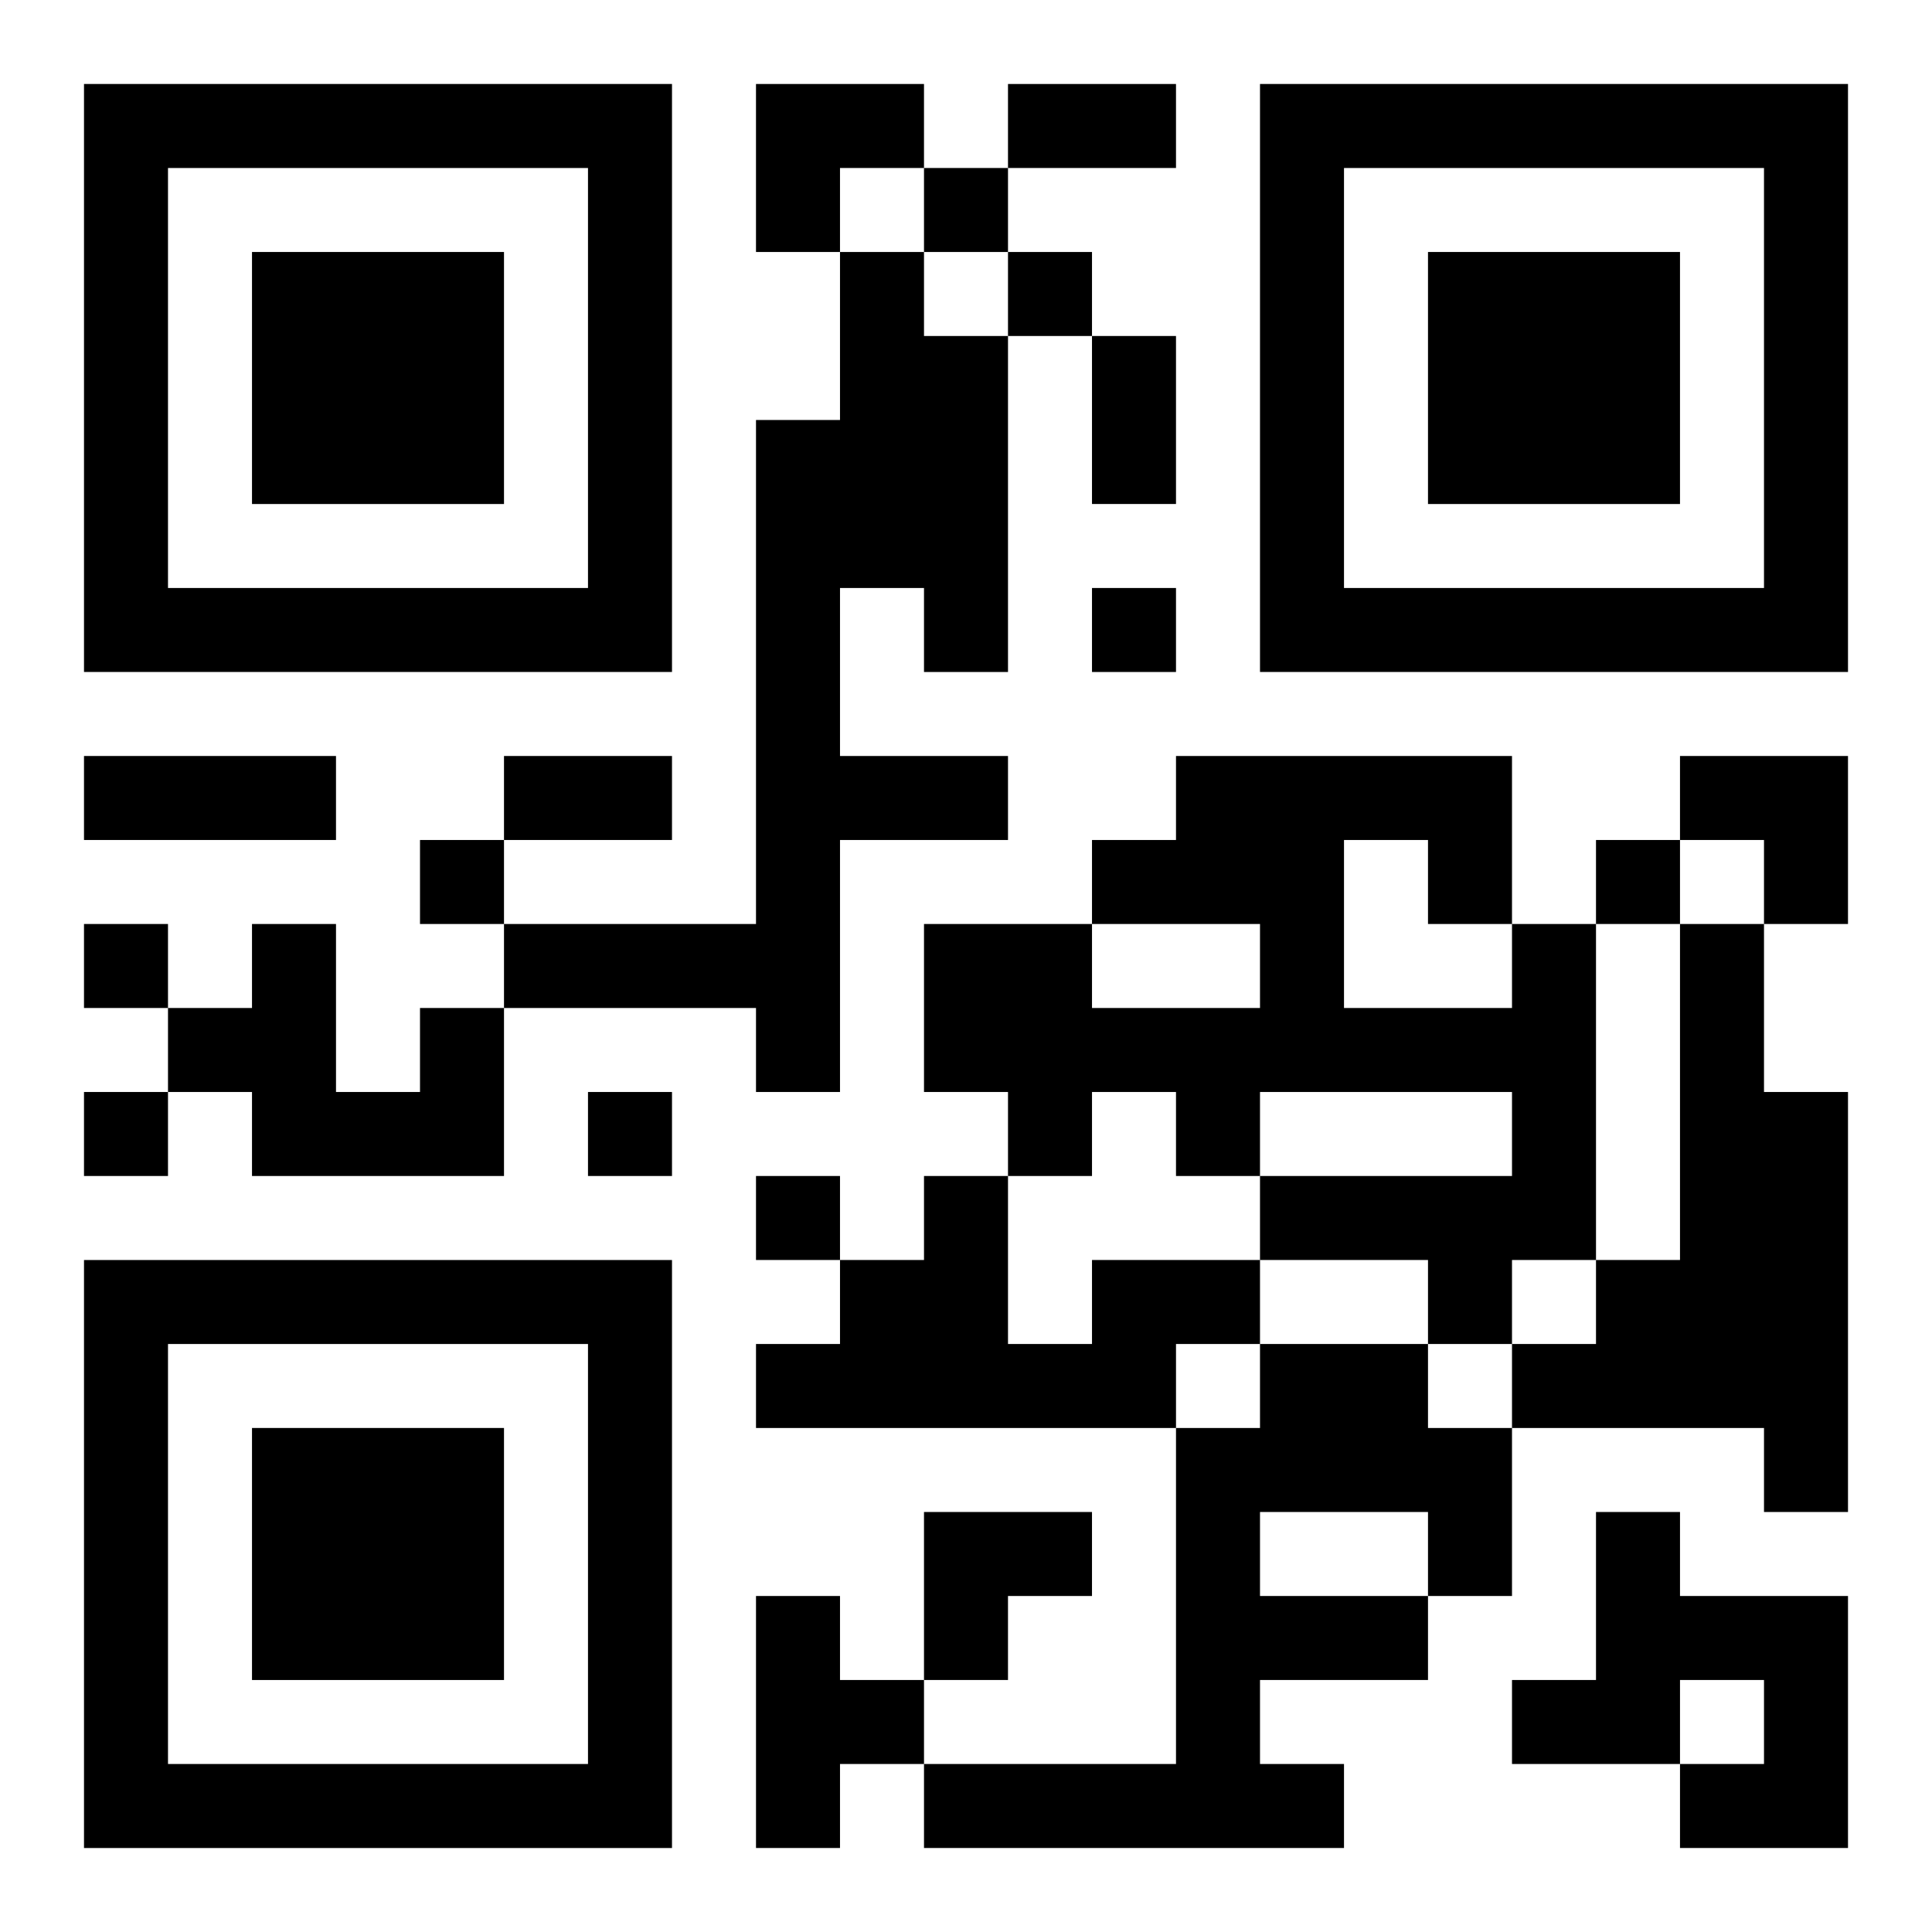
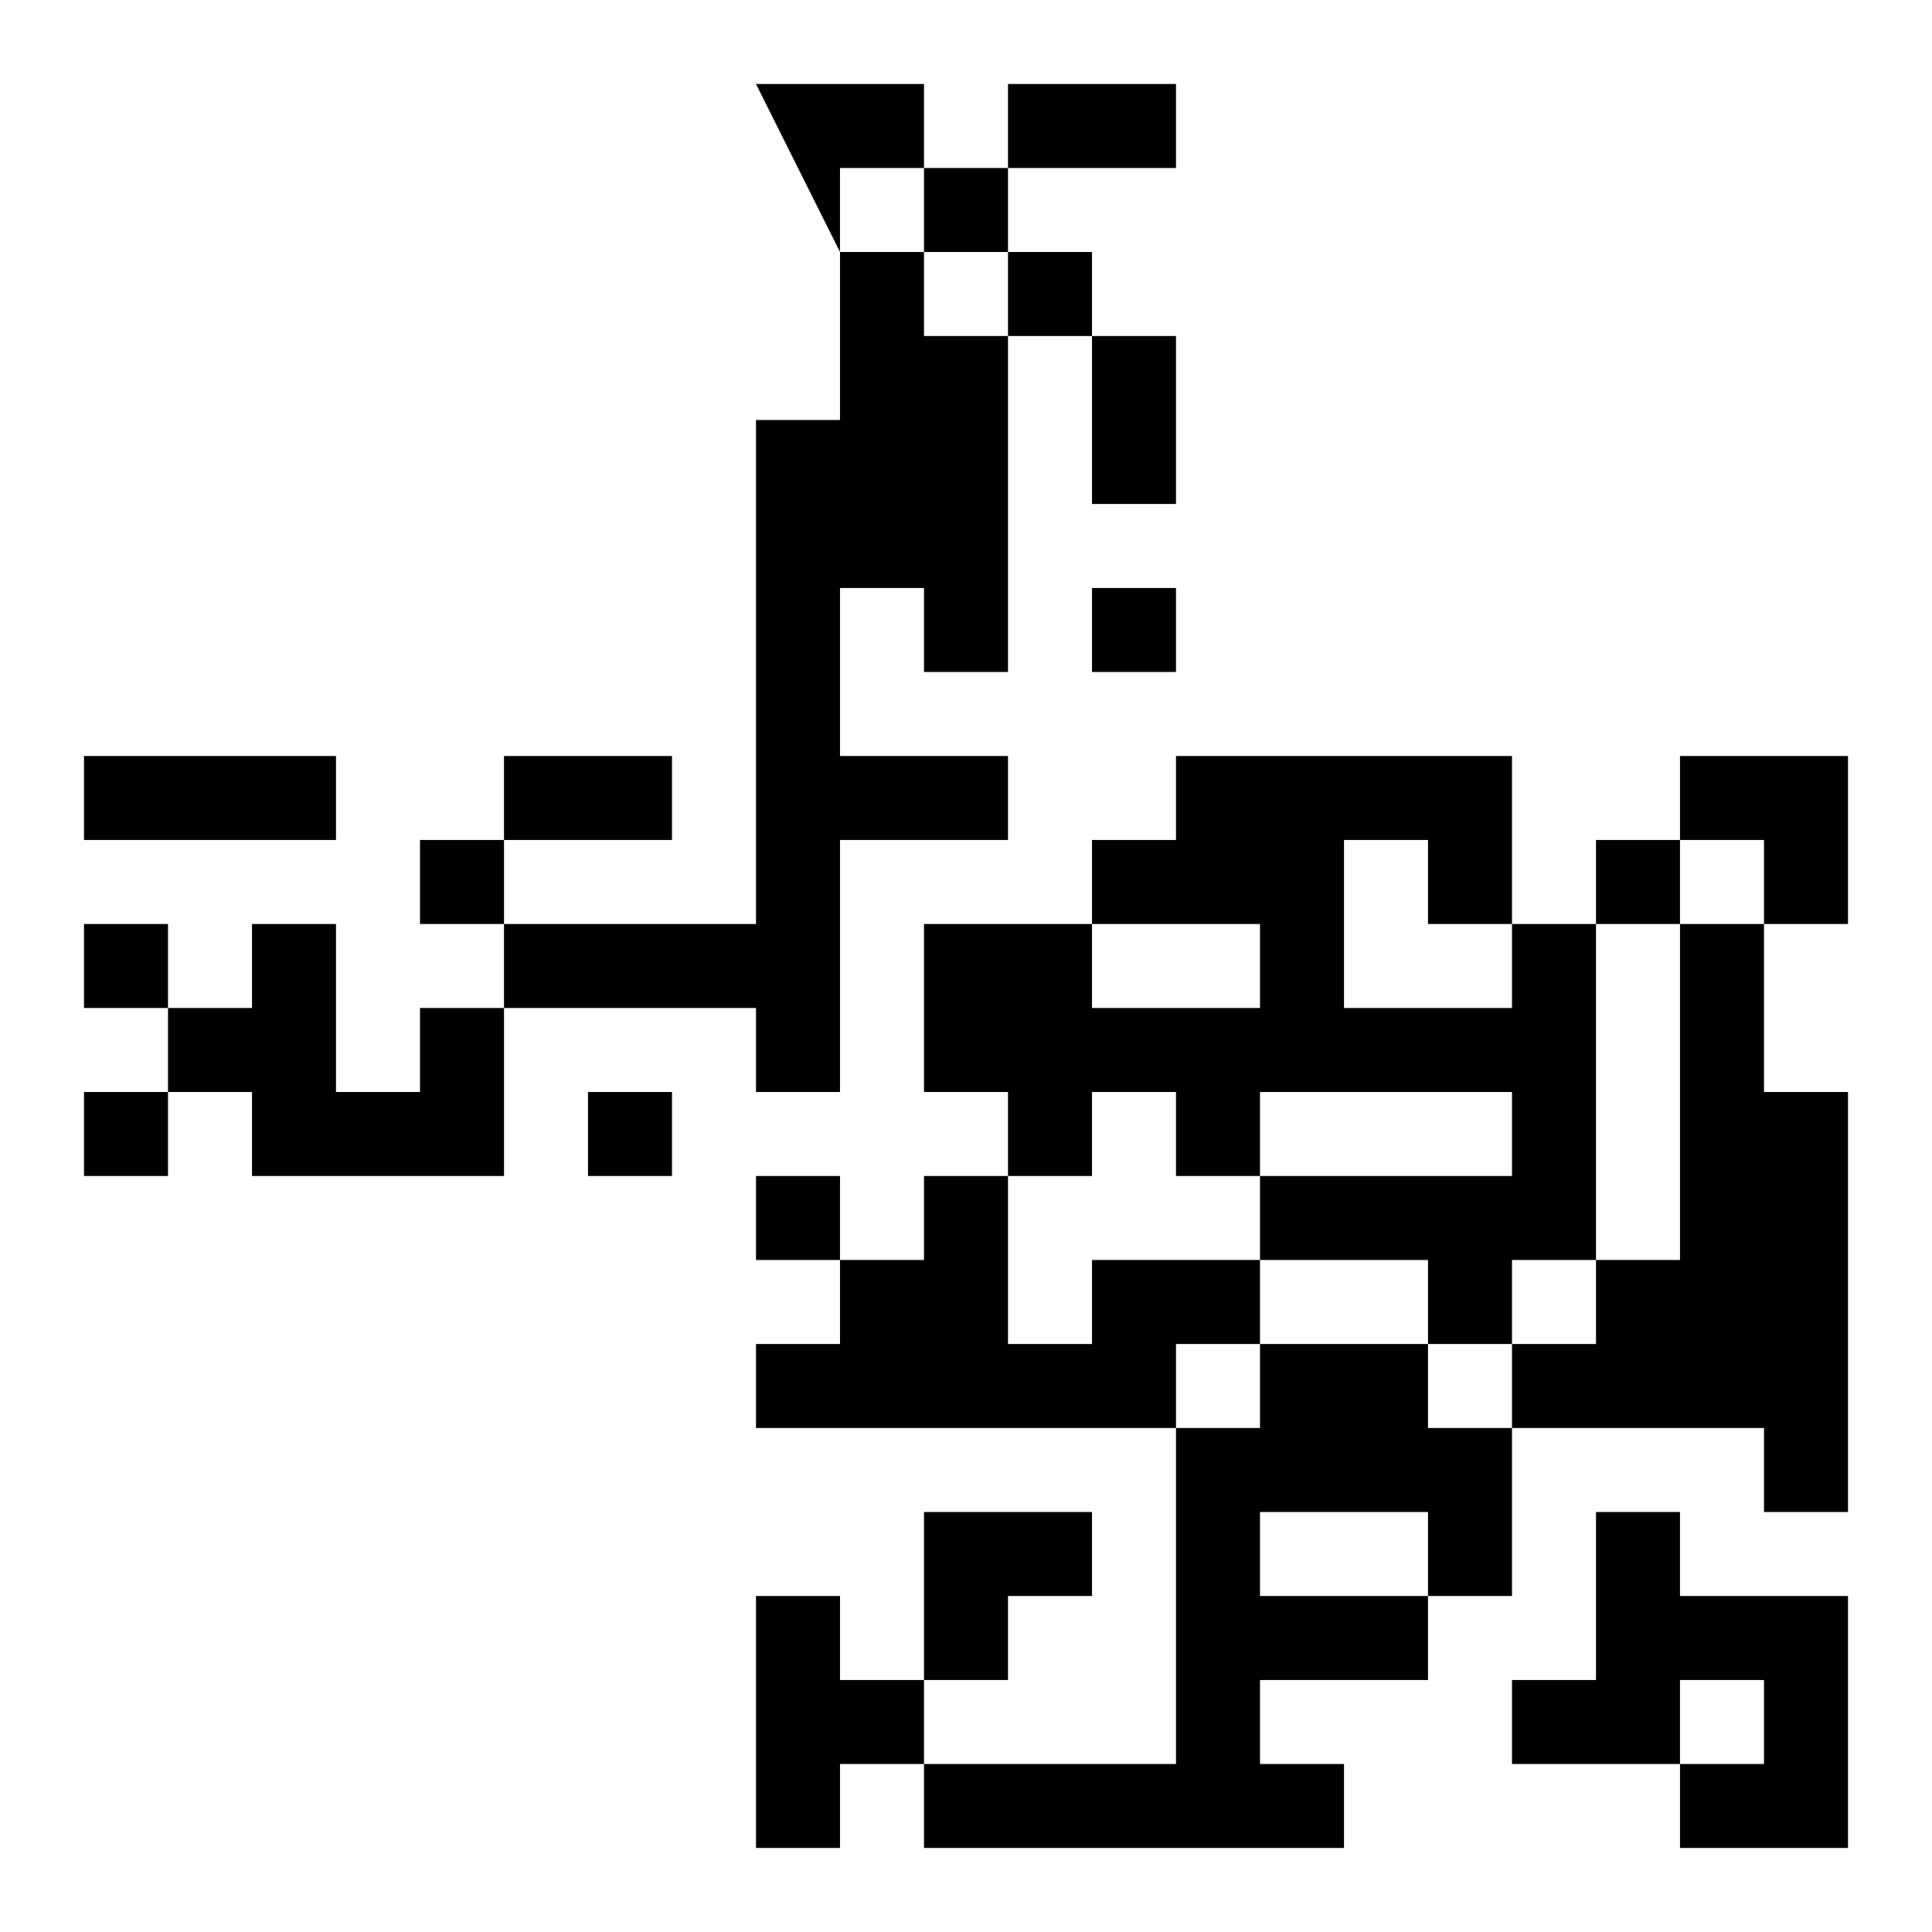
<svg xmlns="http://www.w3.org/2000/svg" xmlns:xlink="http://www.w3.org/1999/xlink" width="250" height="250" baseProfile="full" version="1.1" viewBox="-1 -1 23 23">
  <symbol id="a">
-     <path d="m0 7v7h7v-7h-7zm1 1h5v5h-5v-5zm1 1v3h3v-3h-3z" />
-   </symbol>
+     </symbol>
  <use y="-7" xlink:href="#a" />
  <use y="7" xlink:href="#a" />
  <use x="14" y="-7" xlink:href="#a" />
-   <path d="m9 2h1v1h1v4h-1v-1h-1v2h2v1h-2v3h-1v-1h-3v-1h3v-6h1v-2m8 8h1v4h-1v1h-1v-1h-2v-1h3v-1h-3v1h-1v-1h-1v1h-1v-1h-1v-2h2v1h2v-1h-2v-1h1v-1h4v2m-2-1v2h2v-1h-1v-1h-1m4 1h1v2h1v5h-1v-1h-3v-1h1v-1h1v-4m-15 1h1v2h-3v-1h-1v-1h1v-1h1v2h1v-1m8 3h2v1h-1v1h-5v-1h1v-1h1v-1h1v2h1v-1m2 1h2v1h1v2h-1v1h-2v1h1v1h-5v-1h3v-4h1v-1m0 2v1h2v-1h-2m4 0h1v1h2v3h-2v-1h1v-1h-1v1h-2v-1h1v-2m-10 1h1v1h1v1h-1v1h-1v-3m2-17v1h1v-1h-1m1 1v1h1v-1h-1m1 4v1h1v-1h-1m-8 3v1h1v-1h-1m14 0v1h1v-1h-1m-18 1v1h1v-1h-1m0 2v1h1v-1h-1m6 0v1h1v-1h-1m2 1v1h1v-1h-1m3-13h2v1h-2v-1m1 3h1v2h-1v-2m-12 5h3v1h-3v-1m5 0h2v1h-2v-1m3-8h2v1h-1v1h-1zm11 8h2v2h-1v-1h-1zm-9 9h2v1h-1v1h-1z" />
+   <path d="m9 2h1v1h1v4h-1v-1h-1v2h2v1h-2v3h-1v-1h-3v-1h3v-6h1v-2m8 8h1v4h-1v1h-1v-1h-2v-1h3v-1h-3v1h-1v-1h-1v1h-1v-1h-1v-2h2v1h2v-1h-2v-1h1v-1h4v2m-2-1v2h2v-1h-1v-1h-1m4 1h1v2h1v5h-1v-1h-3v-1h1v-1h1v-4m-15 1h1v2h-3v-1h-1v-1h1v-1h1v2h1v-1m8 3h2v1h-1v1h-5v-1h1v-1h1v-1h1v2h1v-1m2 1h2v1h1v2h-1v1h-2v1h1v1h-5v-1h3v-4h1v-1m0 2v1h2v-1h-2m4 0h1v1h2v3h-2v-1h1v-1h-1v1h-2v-1h1v-2m-10 1h1v1h1v1h-1v1h-1v-3m2-17v1h1v-1h-1m1 1v1h1v-1h-1m1 4v1h1v-1h-1m-8 3v1h1v-1h-1m14 0v1h1v-1h-1m-18 1v1h1v-1h-1m0 2v1h1v-1h-1m6 0v1h1v-1h-1m2 1v1h1v-1h-1m3-13h2v1h-2v-1m1 3h1v2h-1v-2m-12 5h3v1h-3v-1m5 0h2v1h-2v-1m3-8h2v1h-1v1zm11 8h2v2h-1v-1h-1zm-9 9h2v1h-1v1h-1z" />
</svg>